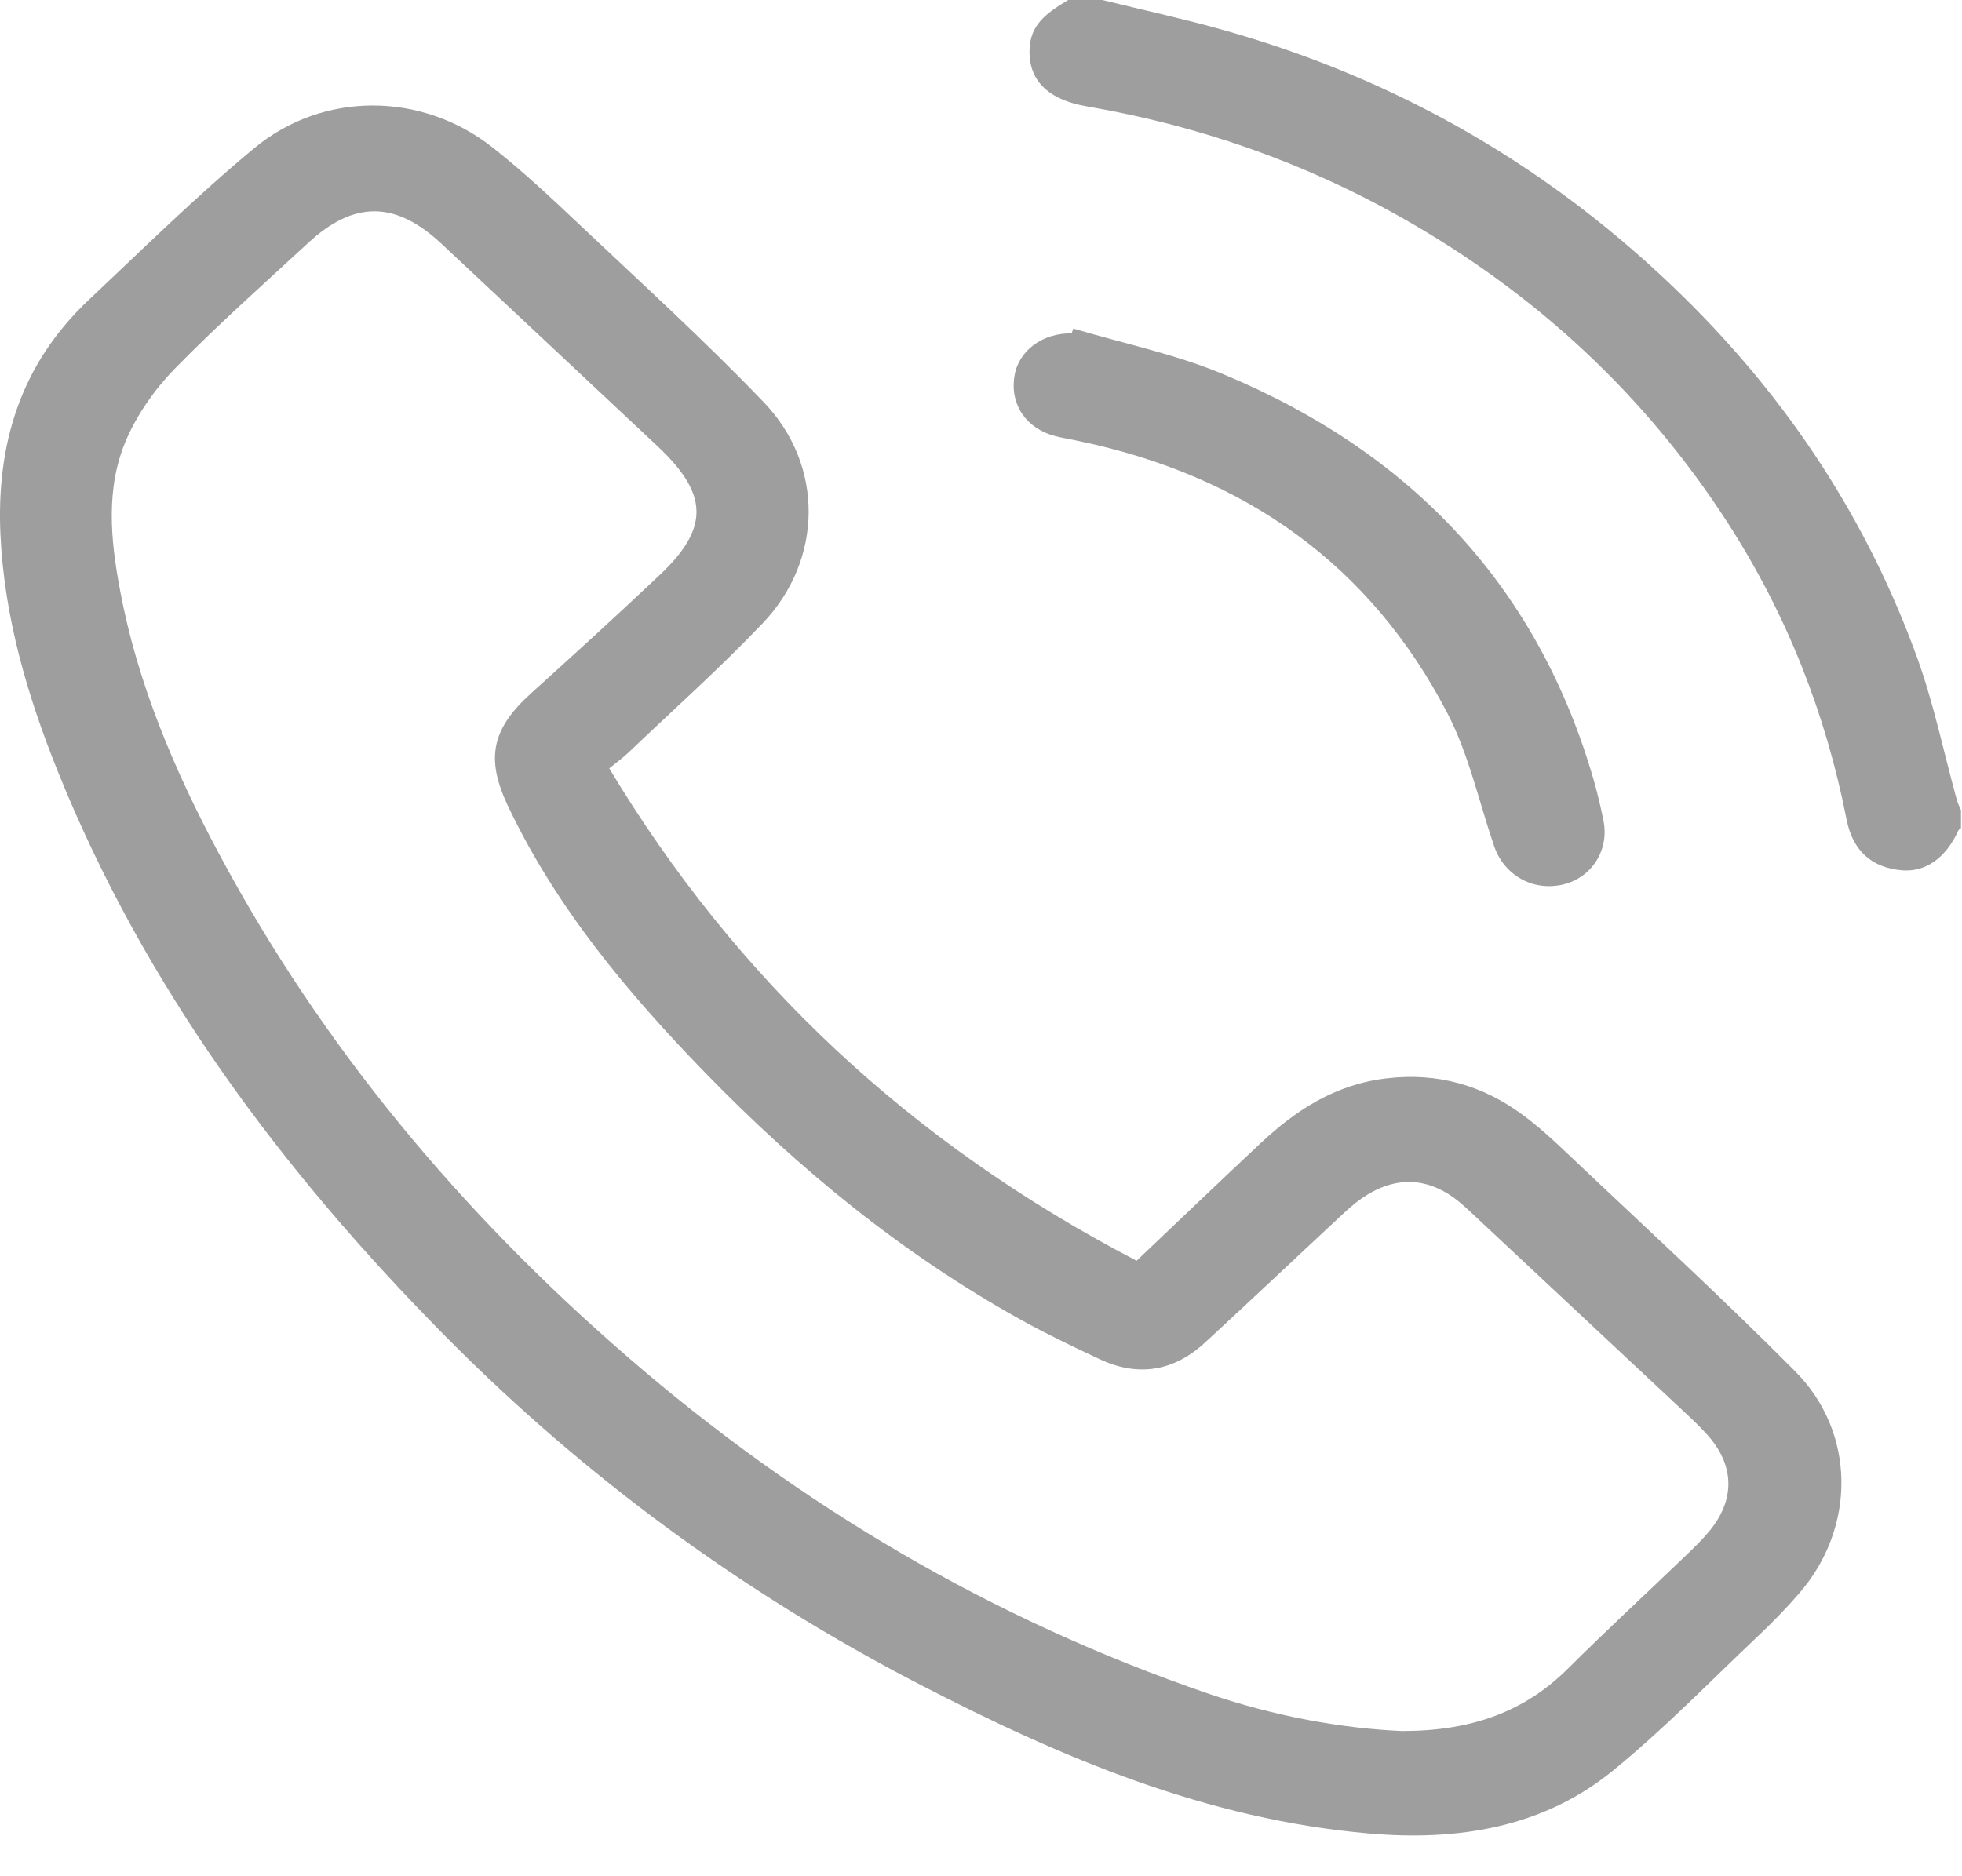
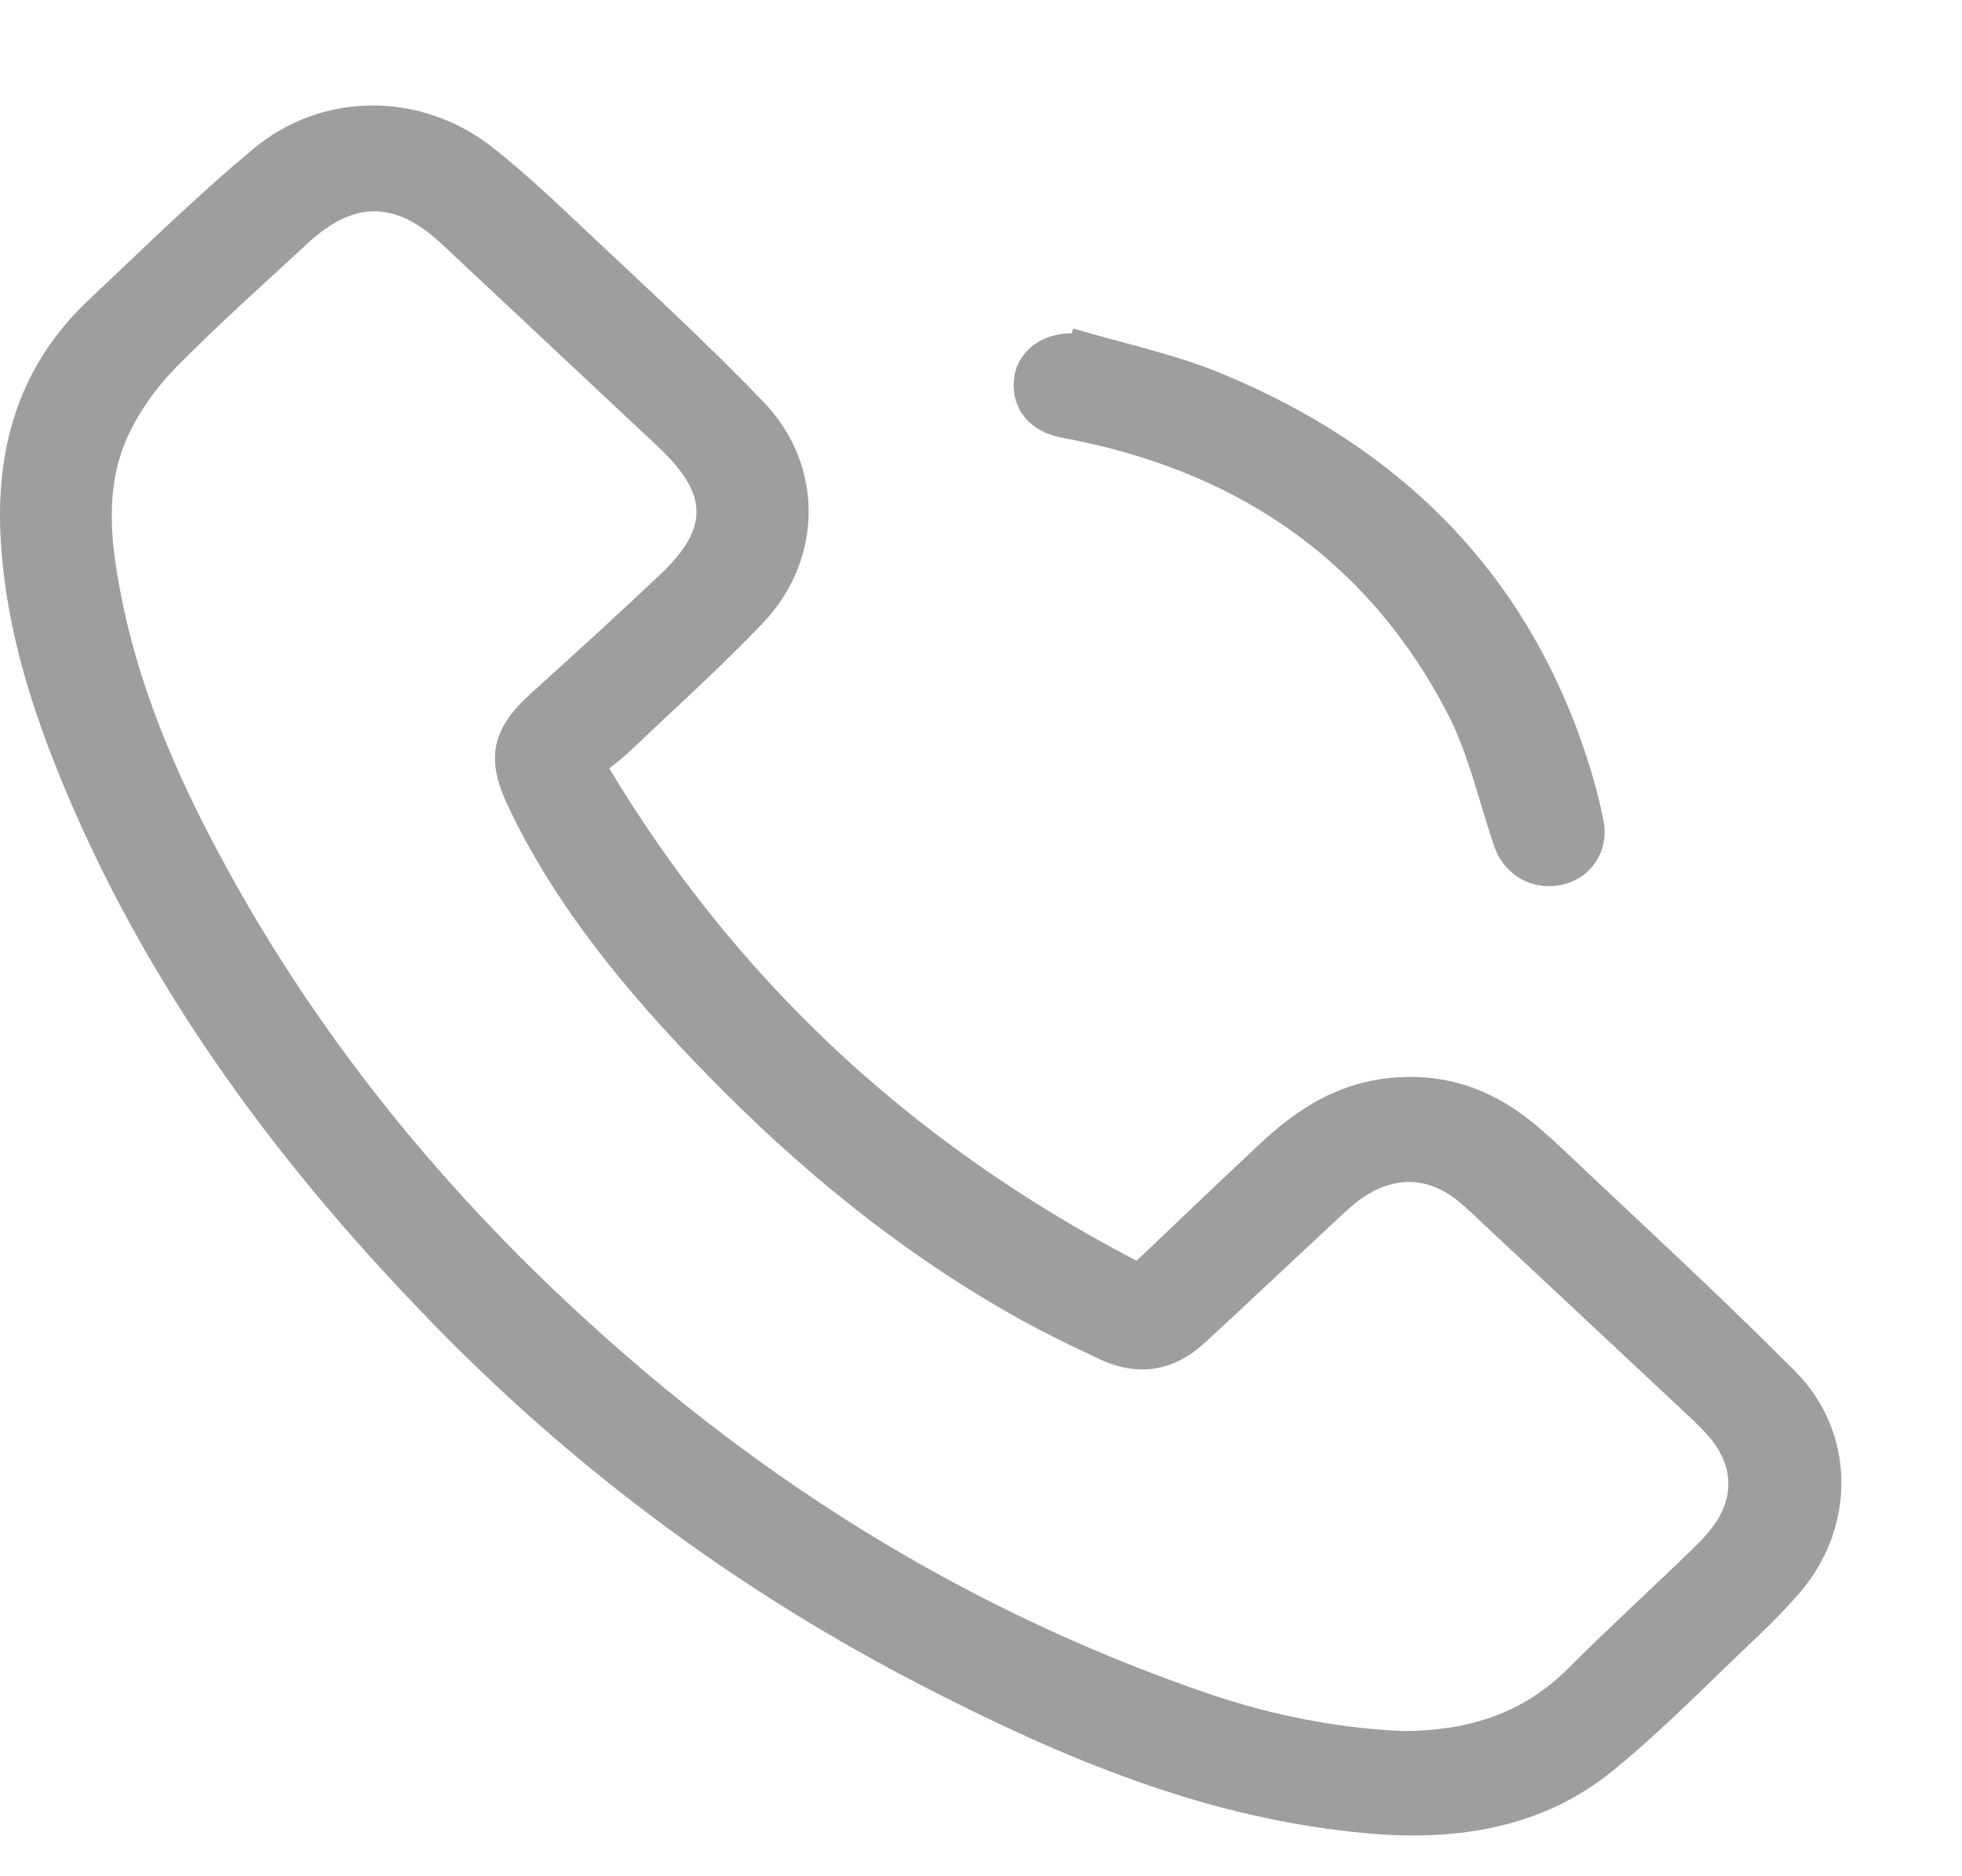
<svg xmlns="http://www.w3.org/2000/svg" width="23" height="22" viewBox="0 0 23 22" fill="none">
-   <path d="M12.926 0.001C13.385 0.114 13.847 0.214 14.302 0.341C16.411 0.927 18.211 1.986 19.728 3.474C20.975 4.697 21.893 6.108 22.472 7.705C22.67 8.252 22.786 8.824 22.941 9.385C22.952 9.424 22.972 9.461 22.988 9.499V9.71C22.977 9.719 22.962 9.727 22.957 9.738C22.812 10.06 22.573 10.229 22.294 10.205C21.943 10.174 21.719 9.978 21.647 9.609C21.404 8.374 20.951 7.214 20.258 6.137C19.297 4.646 18.02 3.45 16.428 2.55C15.286 1.905 14.057 1.473 12.743 1.248C12.255 1.164 12.036 0.913 12.073 0.531C12.099 0.26 12.309 0.13 12.522 0C12.657 0 12.792 0 12.926 0V0.001Z" fill="#9E9E9E" />
  <path d="M13.325 14.782C13.829 14.304 14.3 13.852 14.775 13.407C15.189 13.019 15.652 12.714 16.258 12.644C16.856 12.574 17.382 12.727 17.848 13.071C18.013 13.192 18.165 13.328 18.312 13.467C19.227 14.335 20.158 15.187 21.044 16.079C21.761 16.801 21.757 17.915 21.093 18.681C20.943 18.855 20.781 19.021 20.613 19.18C20.05 19.712 19.511 20.27 18.909 20.761C18.097 21.424 17.107 21.59 16.053 21.499C14.142 21.334 12.442 20.609 10.793 19.757C8.701 18.676 6.842 17.306 5.219 15.666C3.289 13.715 1.69 11.558 0.68 9.051C0.318 8.152 0.049 7.231 0.005 6.263C-0.042 5.218 0.233 4.278 1.039 3.518C1.677 2.917 2.301 2.301 2.977 1.74C3.788 1.066 4.945 1.077 5.772 1.727C6.132 2.01 6.466 2.324 6.797 2.637C7.524 3.324 8.265 3.998 8.954 4.717C9.665 5.458 9.649 6.566 8.941 7.308C8.439 7.835 7.891 8.324 7.362 8.829C7.305 8.883 7.239 8.93 7.142 9.01C8.626 11.477 10.661 13.396 13.324 14.783L13.325 14.782ZM16.452 20.297C17.264 20.295 17.88 20.064 18.382 19.564C18.838 19.11 19.312 18.673 19.777 18.226C19.865 18.141 19.954 18.054 20.032 17.961C20.346 17.587 20.337 17.177 20.007 16.816C19.93 16.731 19.846 16.65 19.761 16.571C18.946 15.808 18.131 15.046 17.316 14.283C17.253 14.224 17.19 14.164 17.123 14.107C16.758 13.798 16.36 13.777 15.964 14.051C15.868 14.117 15.783 14.196 15.698 14.276C15.173 14.764 14.652 15.258 14.124 15.744C13.758 16.082 13.338 16.147 12.893 15.938C12.579 15.791 12.266 15.641 11.965 15.474C10.57 14.698 9.365 13.707 8.277 12.589C7.352 11.638 6.513 10.632 5.952 9.445C5.692 8.893 5.762 8.547 6.229 8.126C6.736 7.669 7.239 7.209 7.734 6.742C8.313 6.195 8.306 5.802 7.727 5.25C7.721 5.244 7.716 5.239 7.711 5.235C6.865 4.442 6.02 3.648 5.173 2.856C4.637 2.356 4.152 2.351 3.616 2.845C3.089 3.332 2.551 3.81 2.051 4.321C1.815 4.563 1.61 4.856 1.479 5.159C1.236 5.727 1.296 6.33 1.407 6.919C1.61 8.009 2.042 9.029 2.568 10.012C3.769 12.259 5.393 14.211 7.36 15.913C9.357 17.642 11.614 18.986 14.177 19.863C14.939 20.123 15.729 20.268 16.452 20.298V20.297Z" fill="#9E9E9E" />
  <path d="M12.581 3.852C13.162 4.025 13.765 4.15 14.319 4.379C16.583 5.316 18.042 6.916 18.686 9.158C18.73 9.313 18.767 9.47 18.798 9.628C18.866 9.975 18.652 10.3 18.312 10.374C17.963 10.45 17.632 10.261 17.515 9.921C17.336 9.397 17.219 8.845 16.964 8.356C16.072 6.642 14.613 5.574 12.615 5.165C12.534 5.148 12.454 5.135 12.374 5.115C12.03 5.026 11.838 4.745 11.892 4.41C11.94 4.112 12.22 3.903 12.563 3.909C12.569 3.89 12.575 3.871 12.582 3.852L12.581 3.852Z" fill="#9E9E9E" />
</svg>